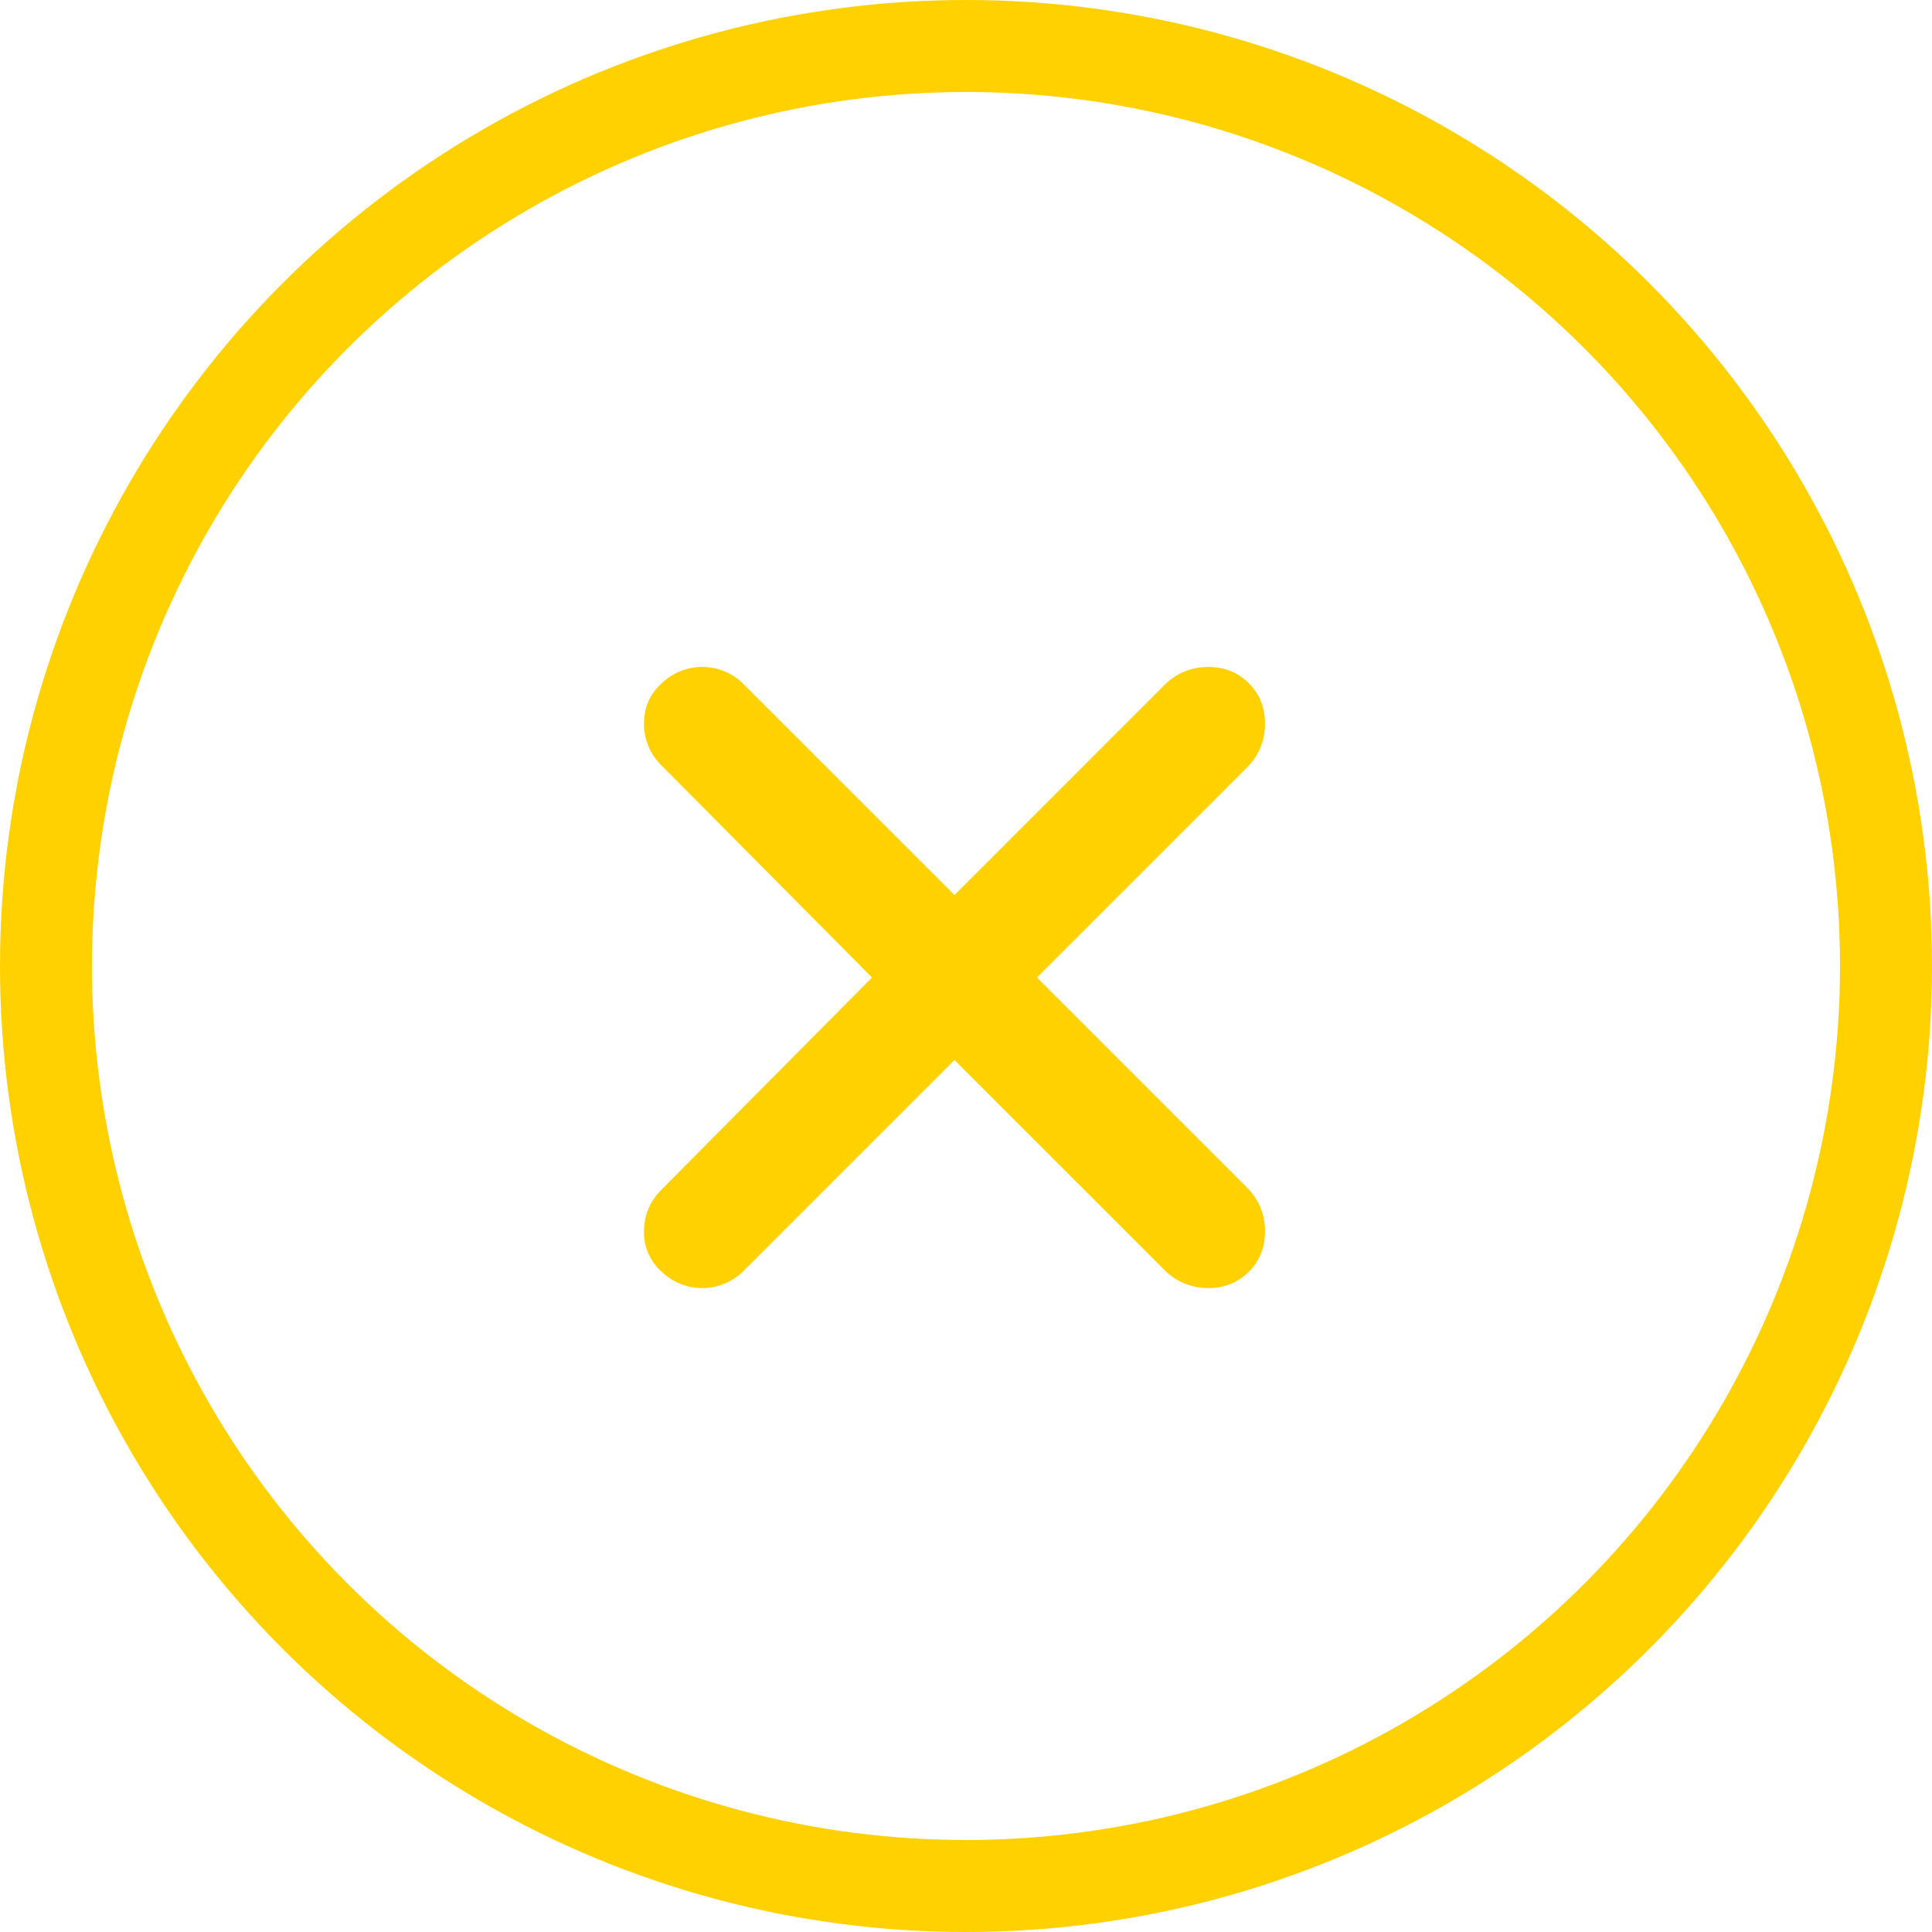
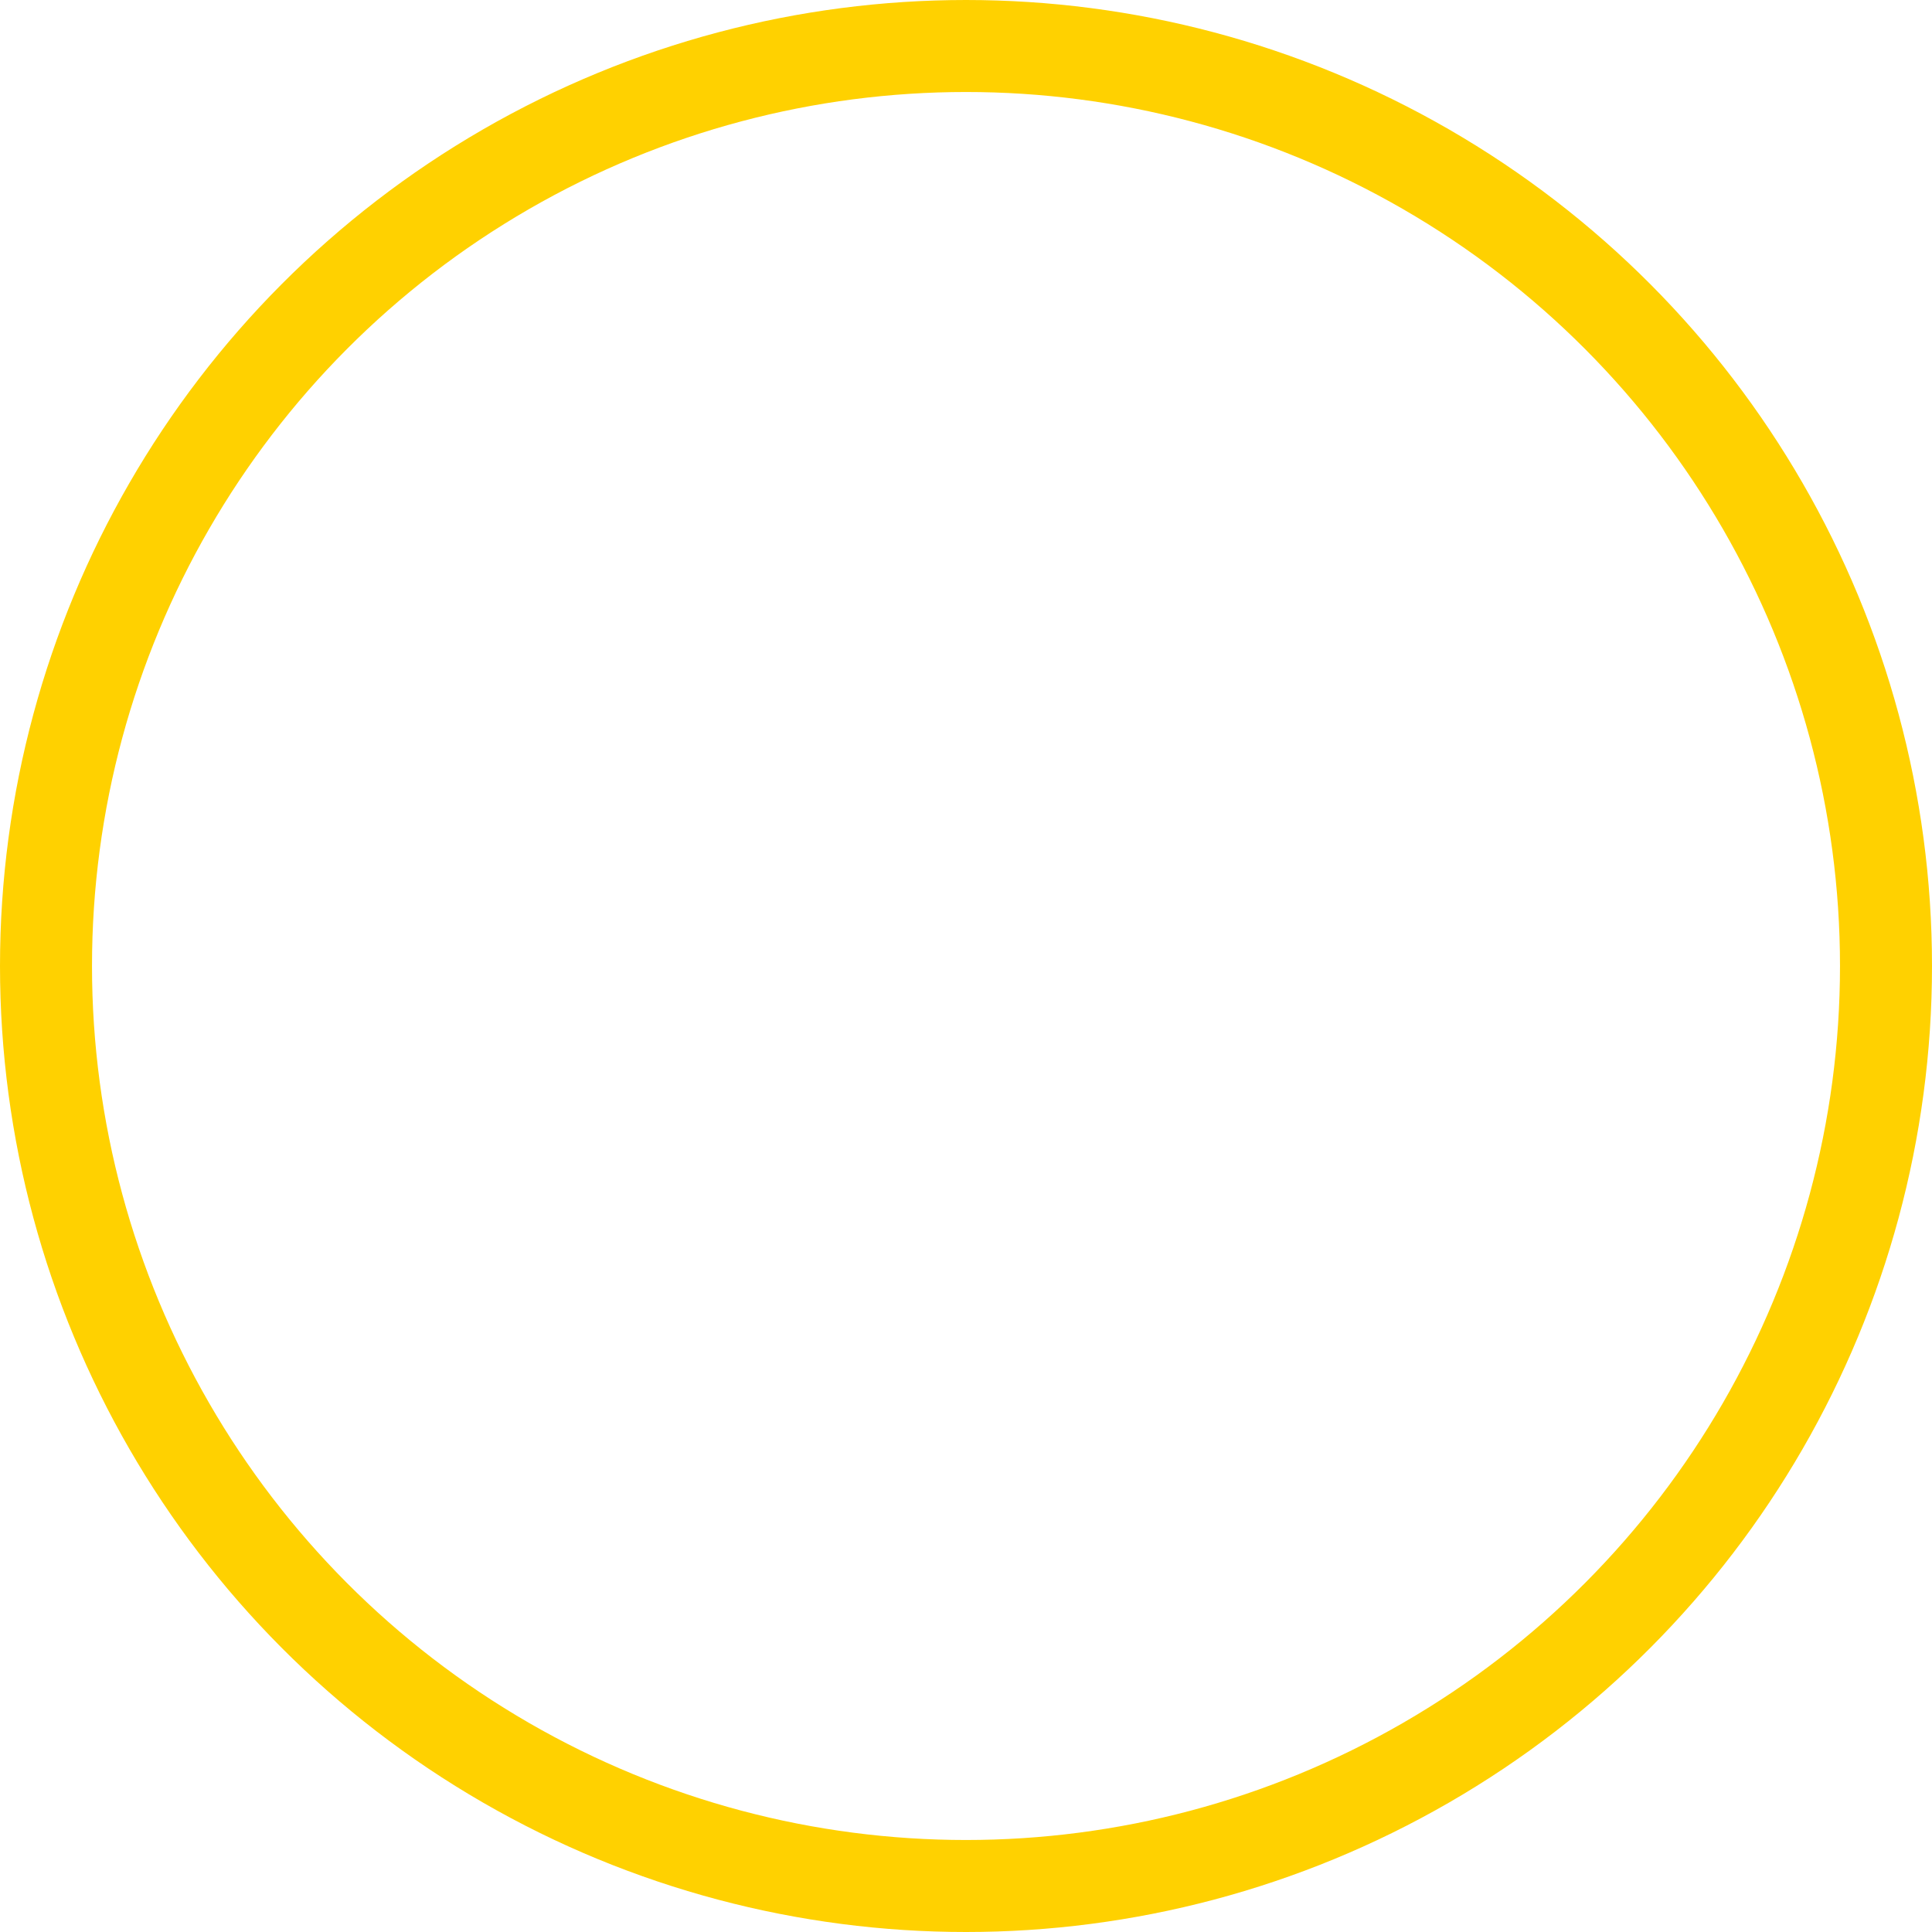
<svg xmlns="http://www.w3.org/2000/svg" width="42" height="42" viewBox="0 0 42 42">
  <title>exit menu</title>
  <g transform="translate(1 1)" fill="none" fill-rule="evenodd">
-     <path d="M26.148 24.855c.235.258.352.563.352.915 0 .351-.117.644-.352.878a1.192 1.192 0 0 1-.878.352c-.352 0-.657-.117-.915-.352l-4.605-4.605-4.605 4.605a1.27 1.27 0 0 1-1.758 0A1.138 1.138 0 0 1 13 25.77c0-.352.129-.657.387-.915l4.57-4.605-4.57-4.605A1.25 1.25 0 0 1 13 14.73c0-.351.129-.644.387-.878a1.27 1.27 0 0 1 1.758 0l4.605 4.605 4.605-4.605c.258-.235.563-.352.915-.352.351 0 .644.117.878.352.235.234.352.527.352.878 0 .352-.117.657-.352.915l-4.605 4.605 4.605 4.605z" fill="#FFD100" />
    <circle stroke="#FFD100" stroke-width="2" cx="20" cy="20" r="20" />
  </g>
</svg>